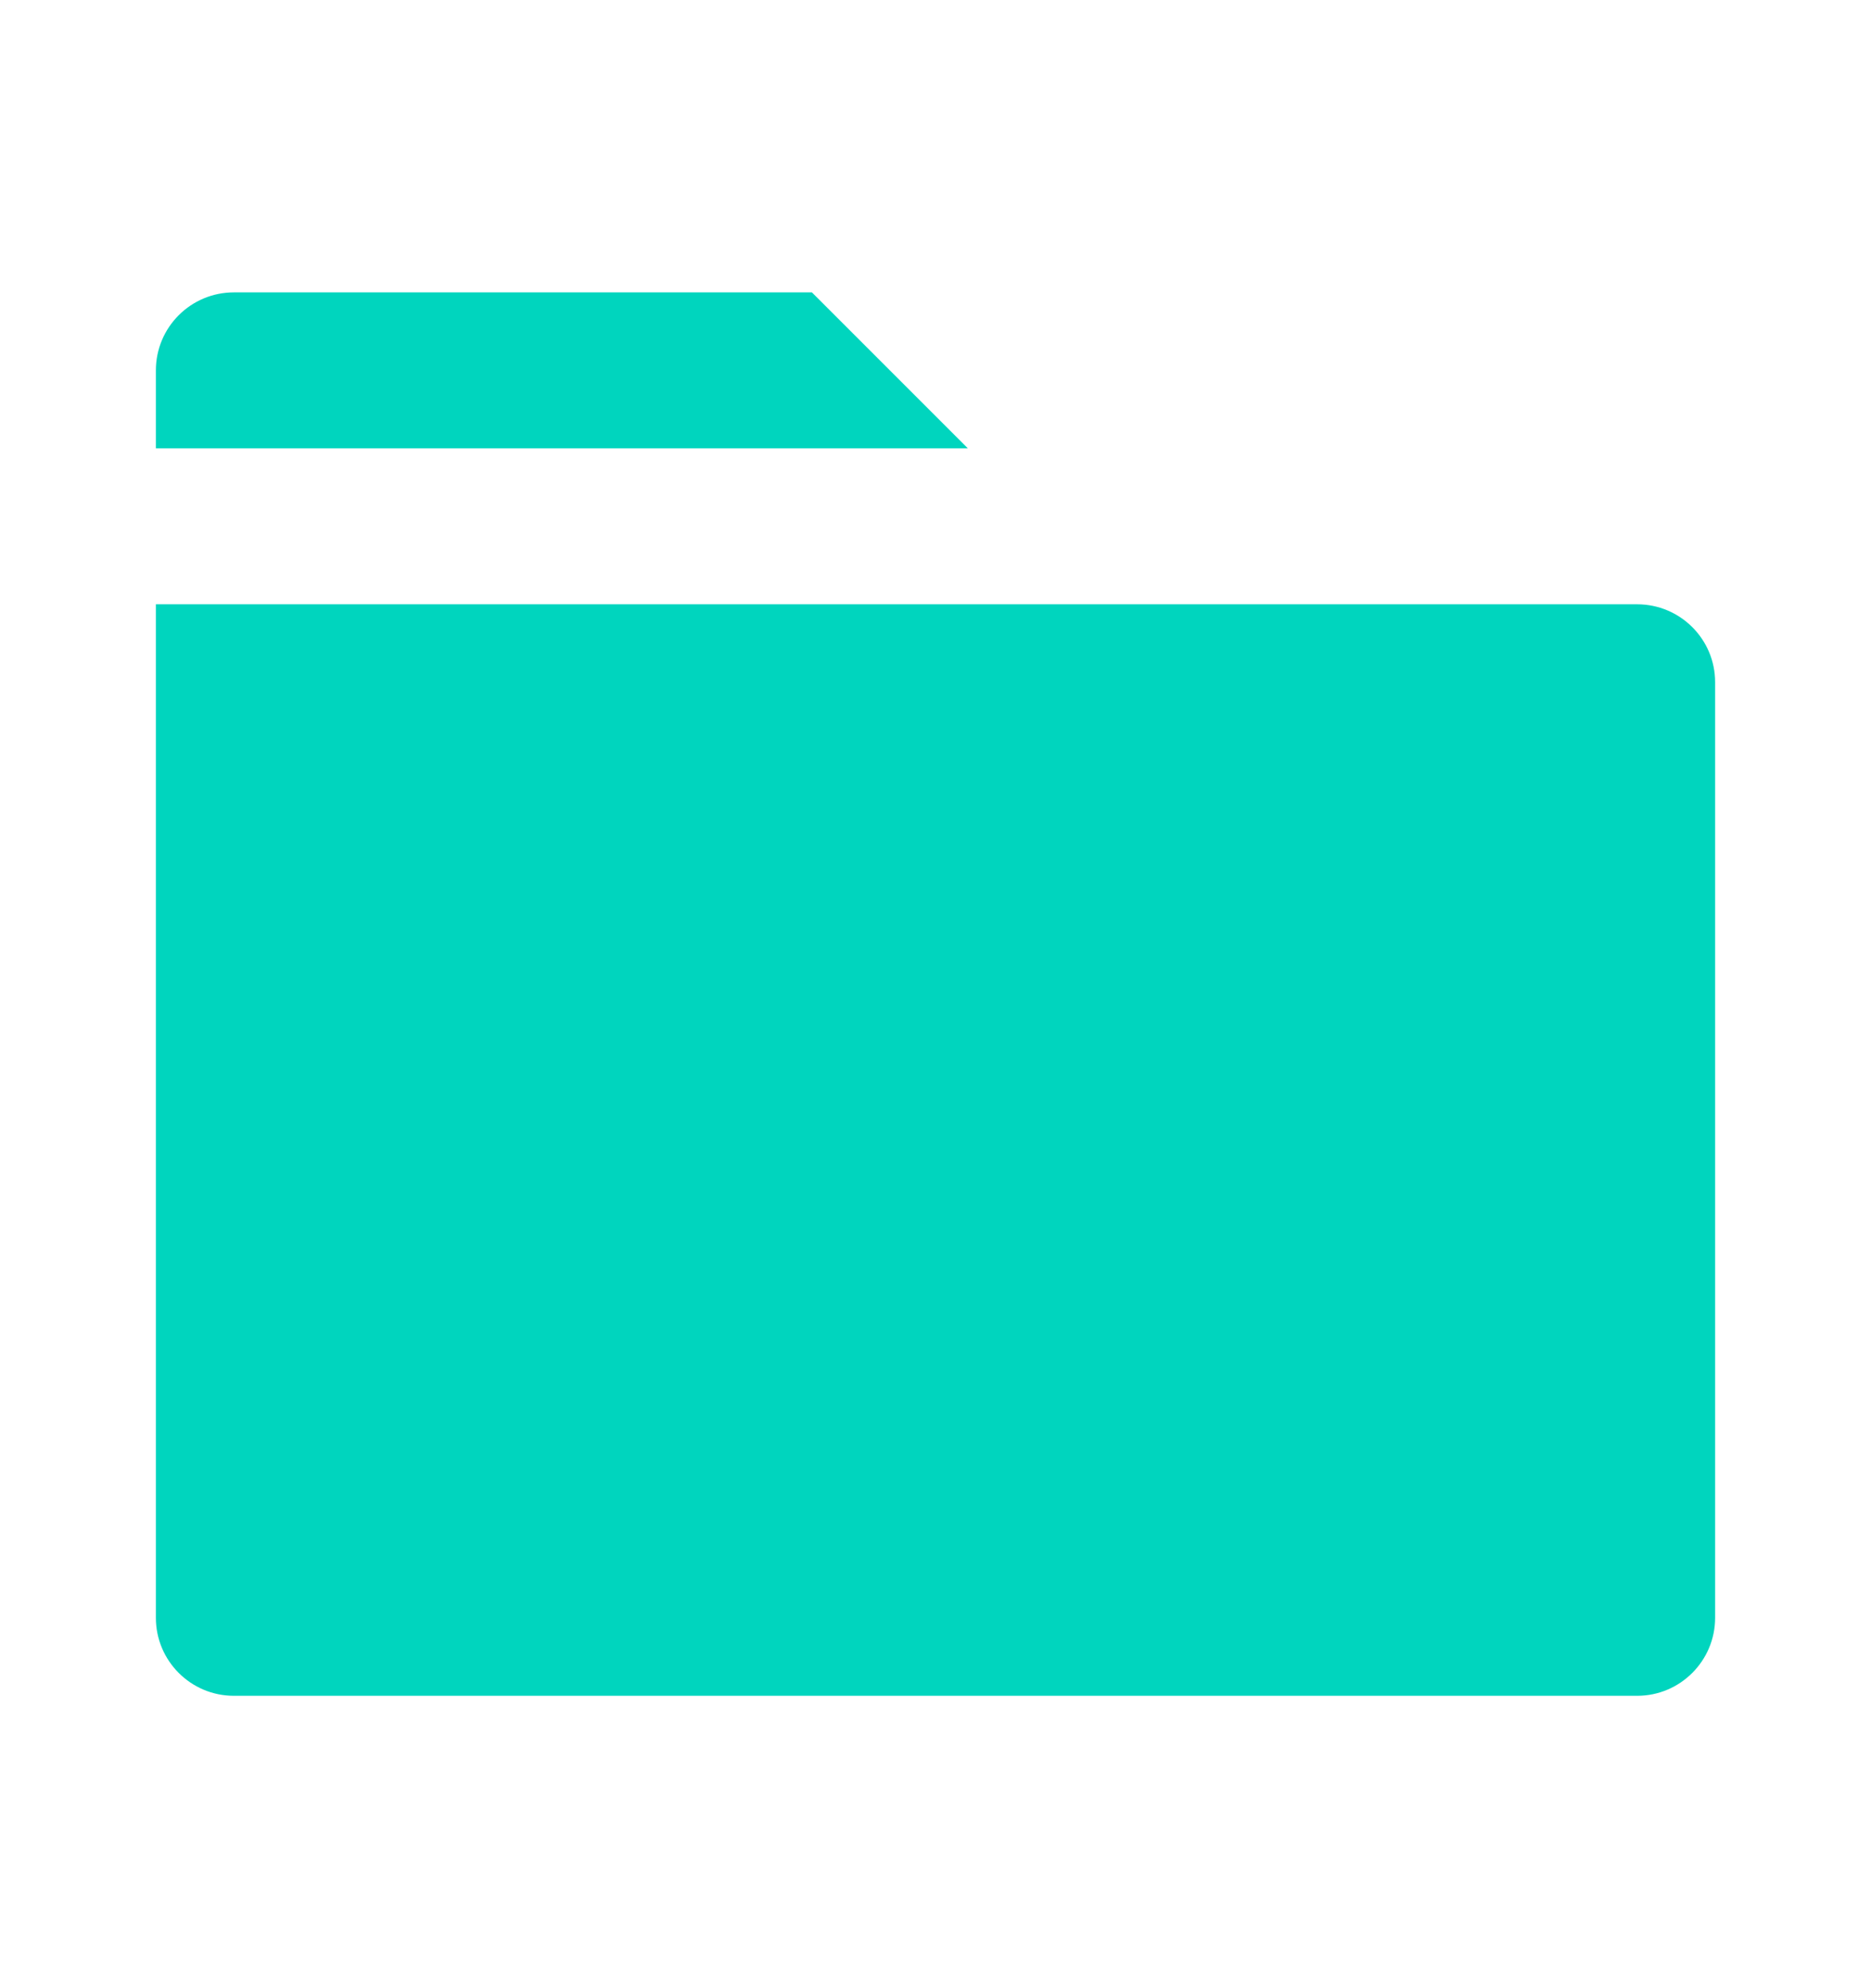
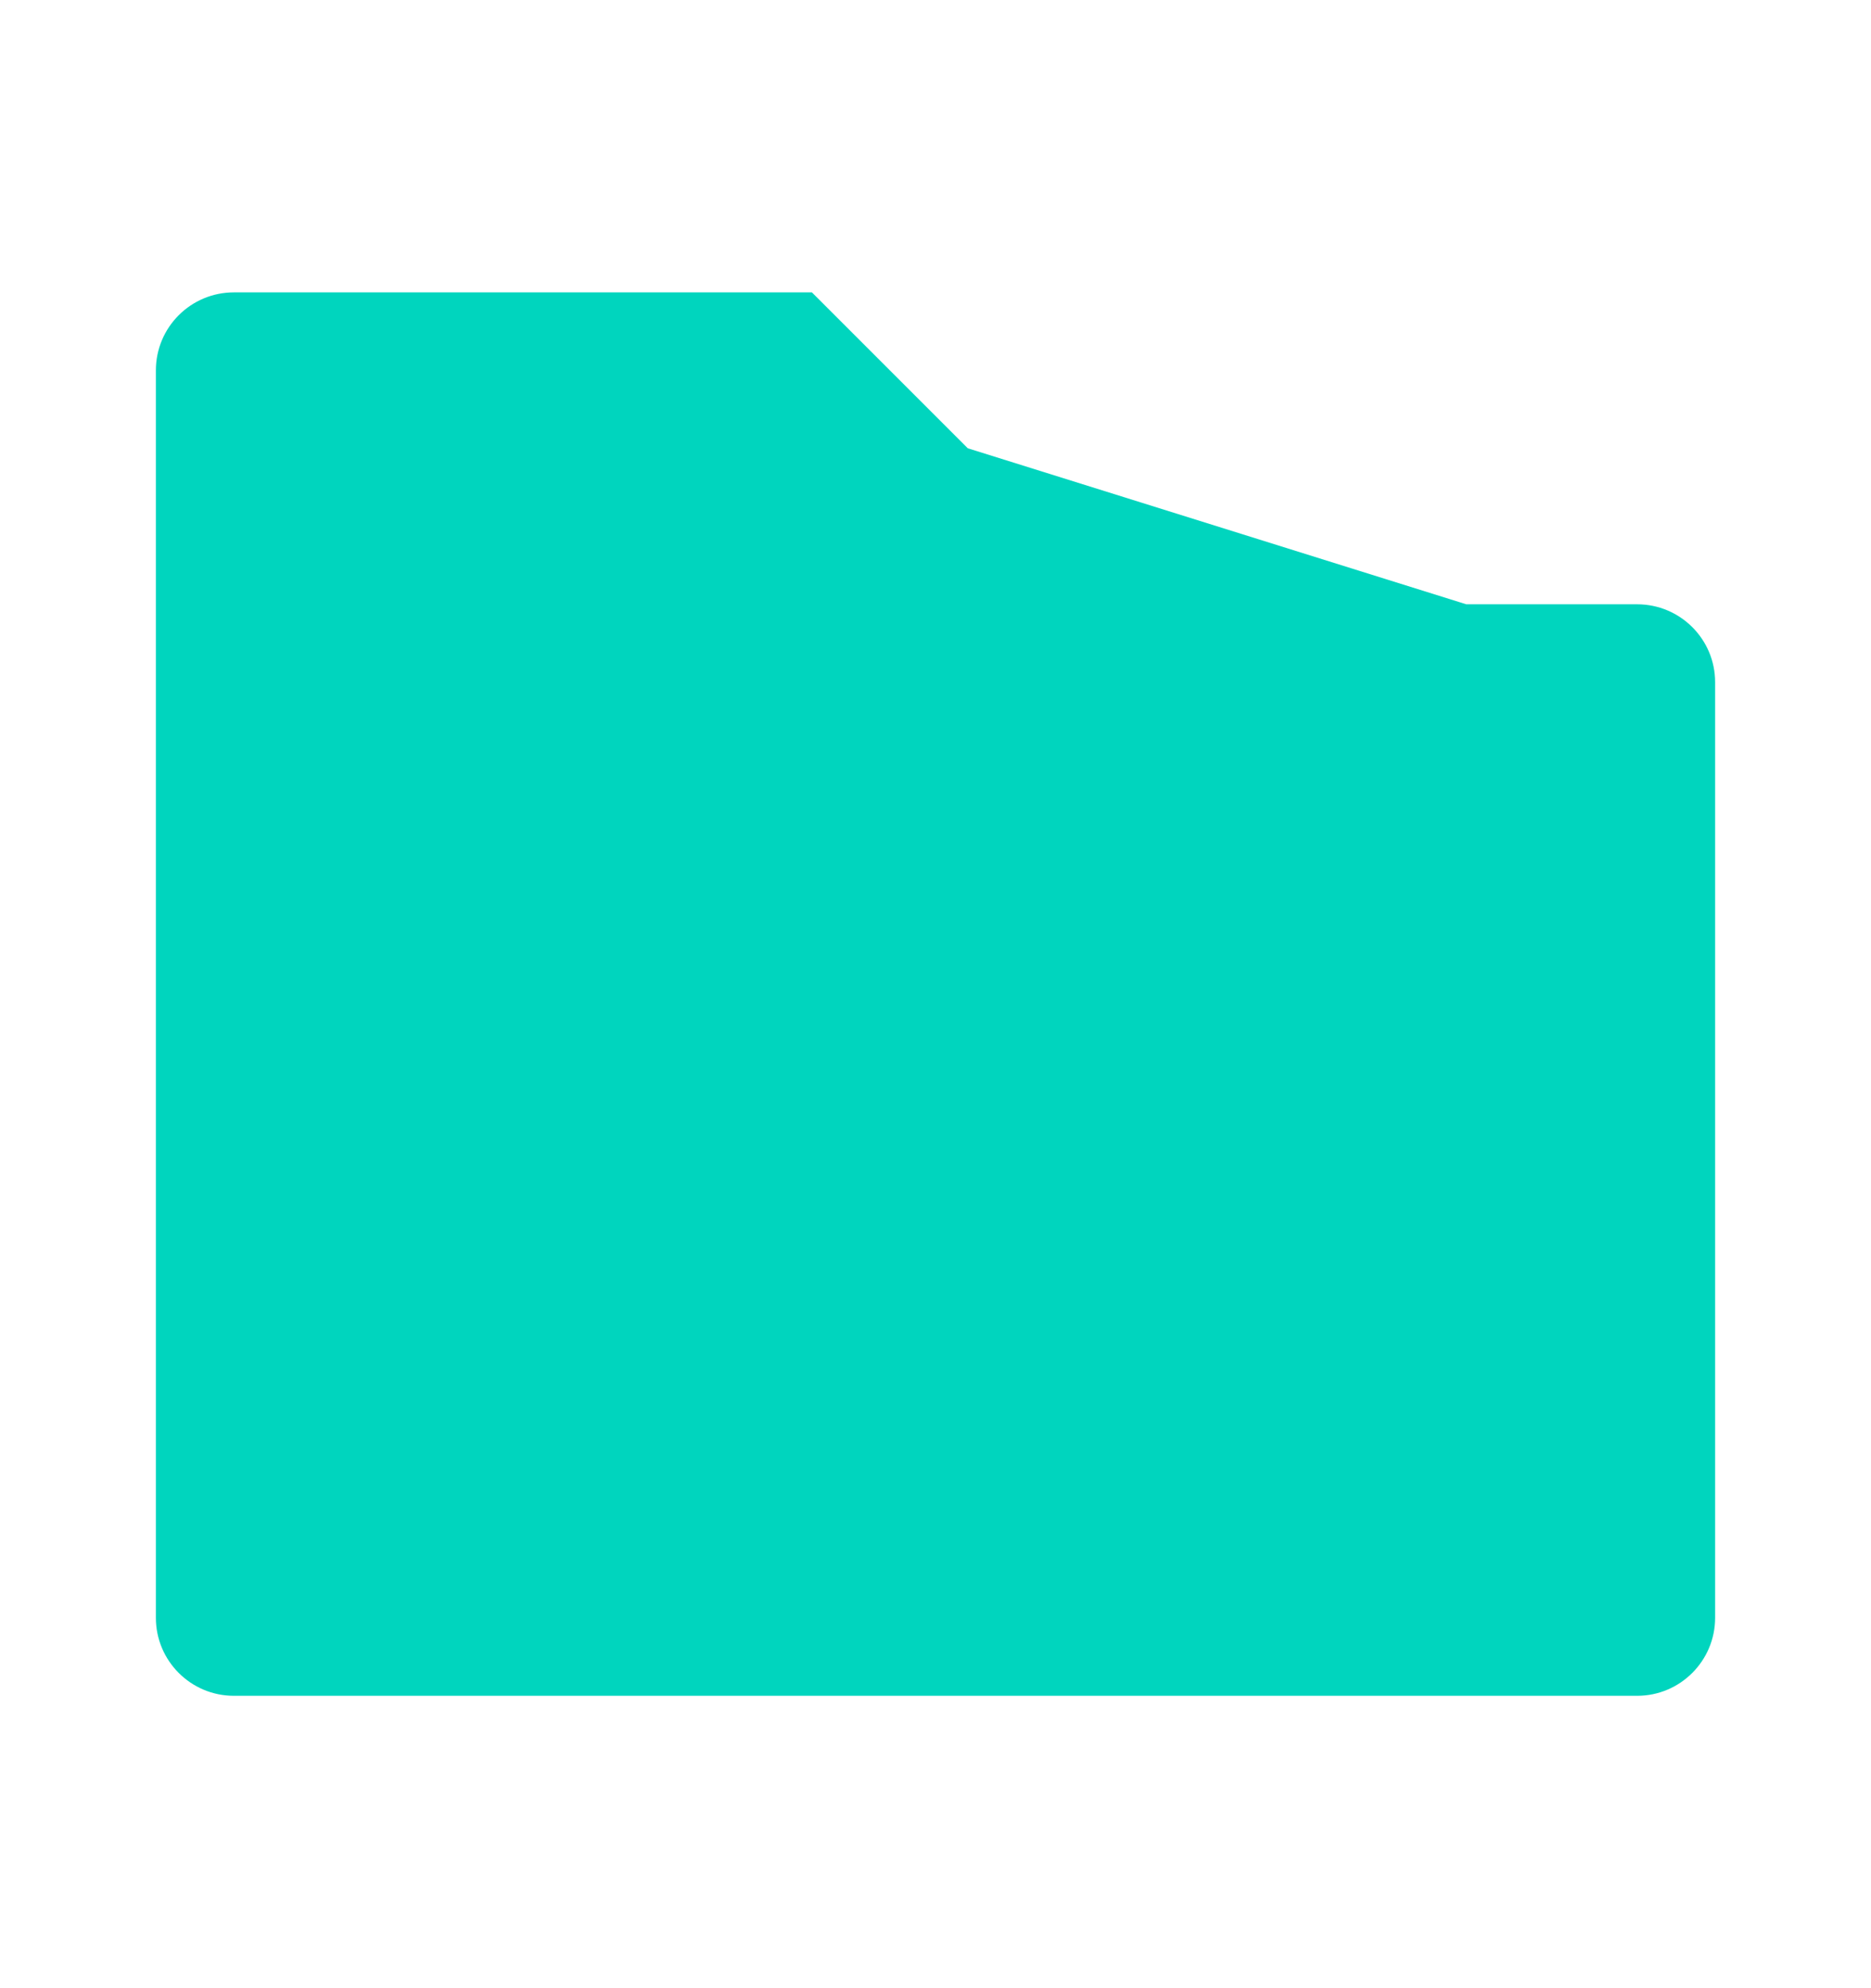
<svg xmlns="http://www.w3.org/2000/svg" width="16" height="17" viewBox="0 0 16 17" fill="none">
-   <path d="M14.667 5.833V13.833C14.667 14.201 14.368 14.5 14 14.5H2C1.632 14.5 1.333 14.201 1.333 13.833V5.167H14C14.368 5.167 14.667 5.465 14.667 5.833ZM8.276 3.833H1.333V3.167C1.333 2.798 1.632 2.5 2 2.5H6.943L8.276 3.833Z" fill="#00D5BE" />
+   <path d="M14.667 5.833V13.833C14.667 14.201 14.368 14.5 14 14.5H2C1.632 14.5 1.333 14.201 1.333 13.833V5.167H14C14.368 5.167 14.667 5.465 14.667 5.833ZH1.333V3.167C1.333 2.798 1.632 2.5 2 2.5H6.943L8.276 3.833Z" fill="#00D5BE" />
</svg>